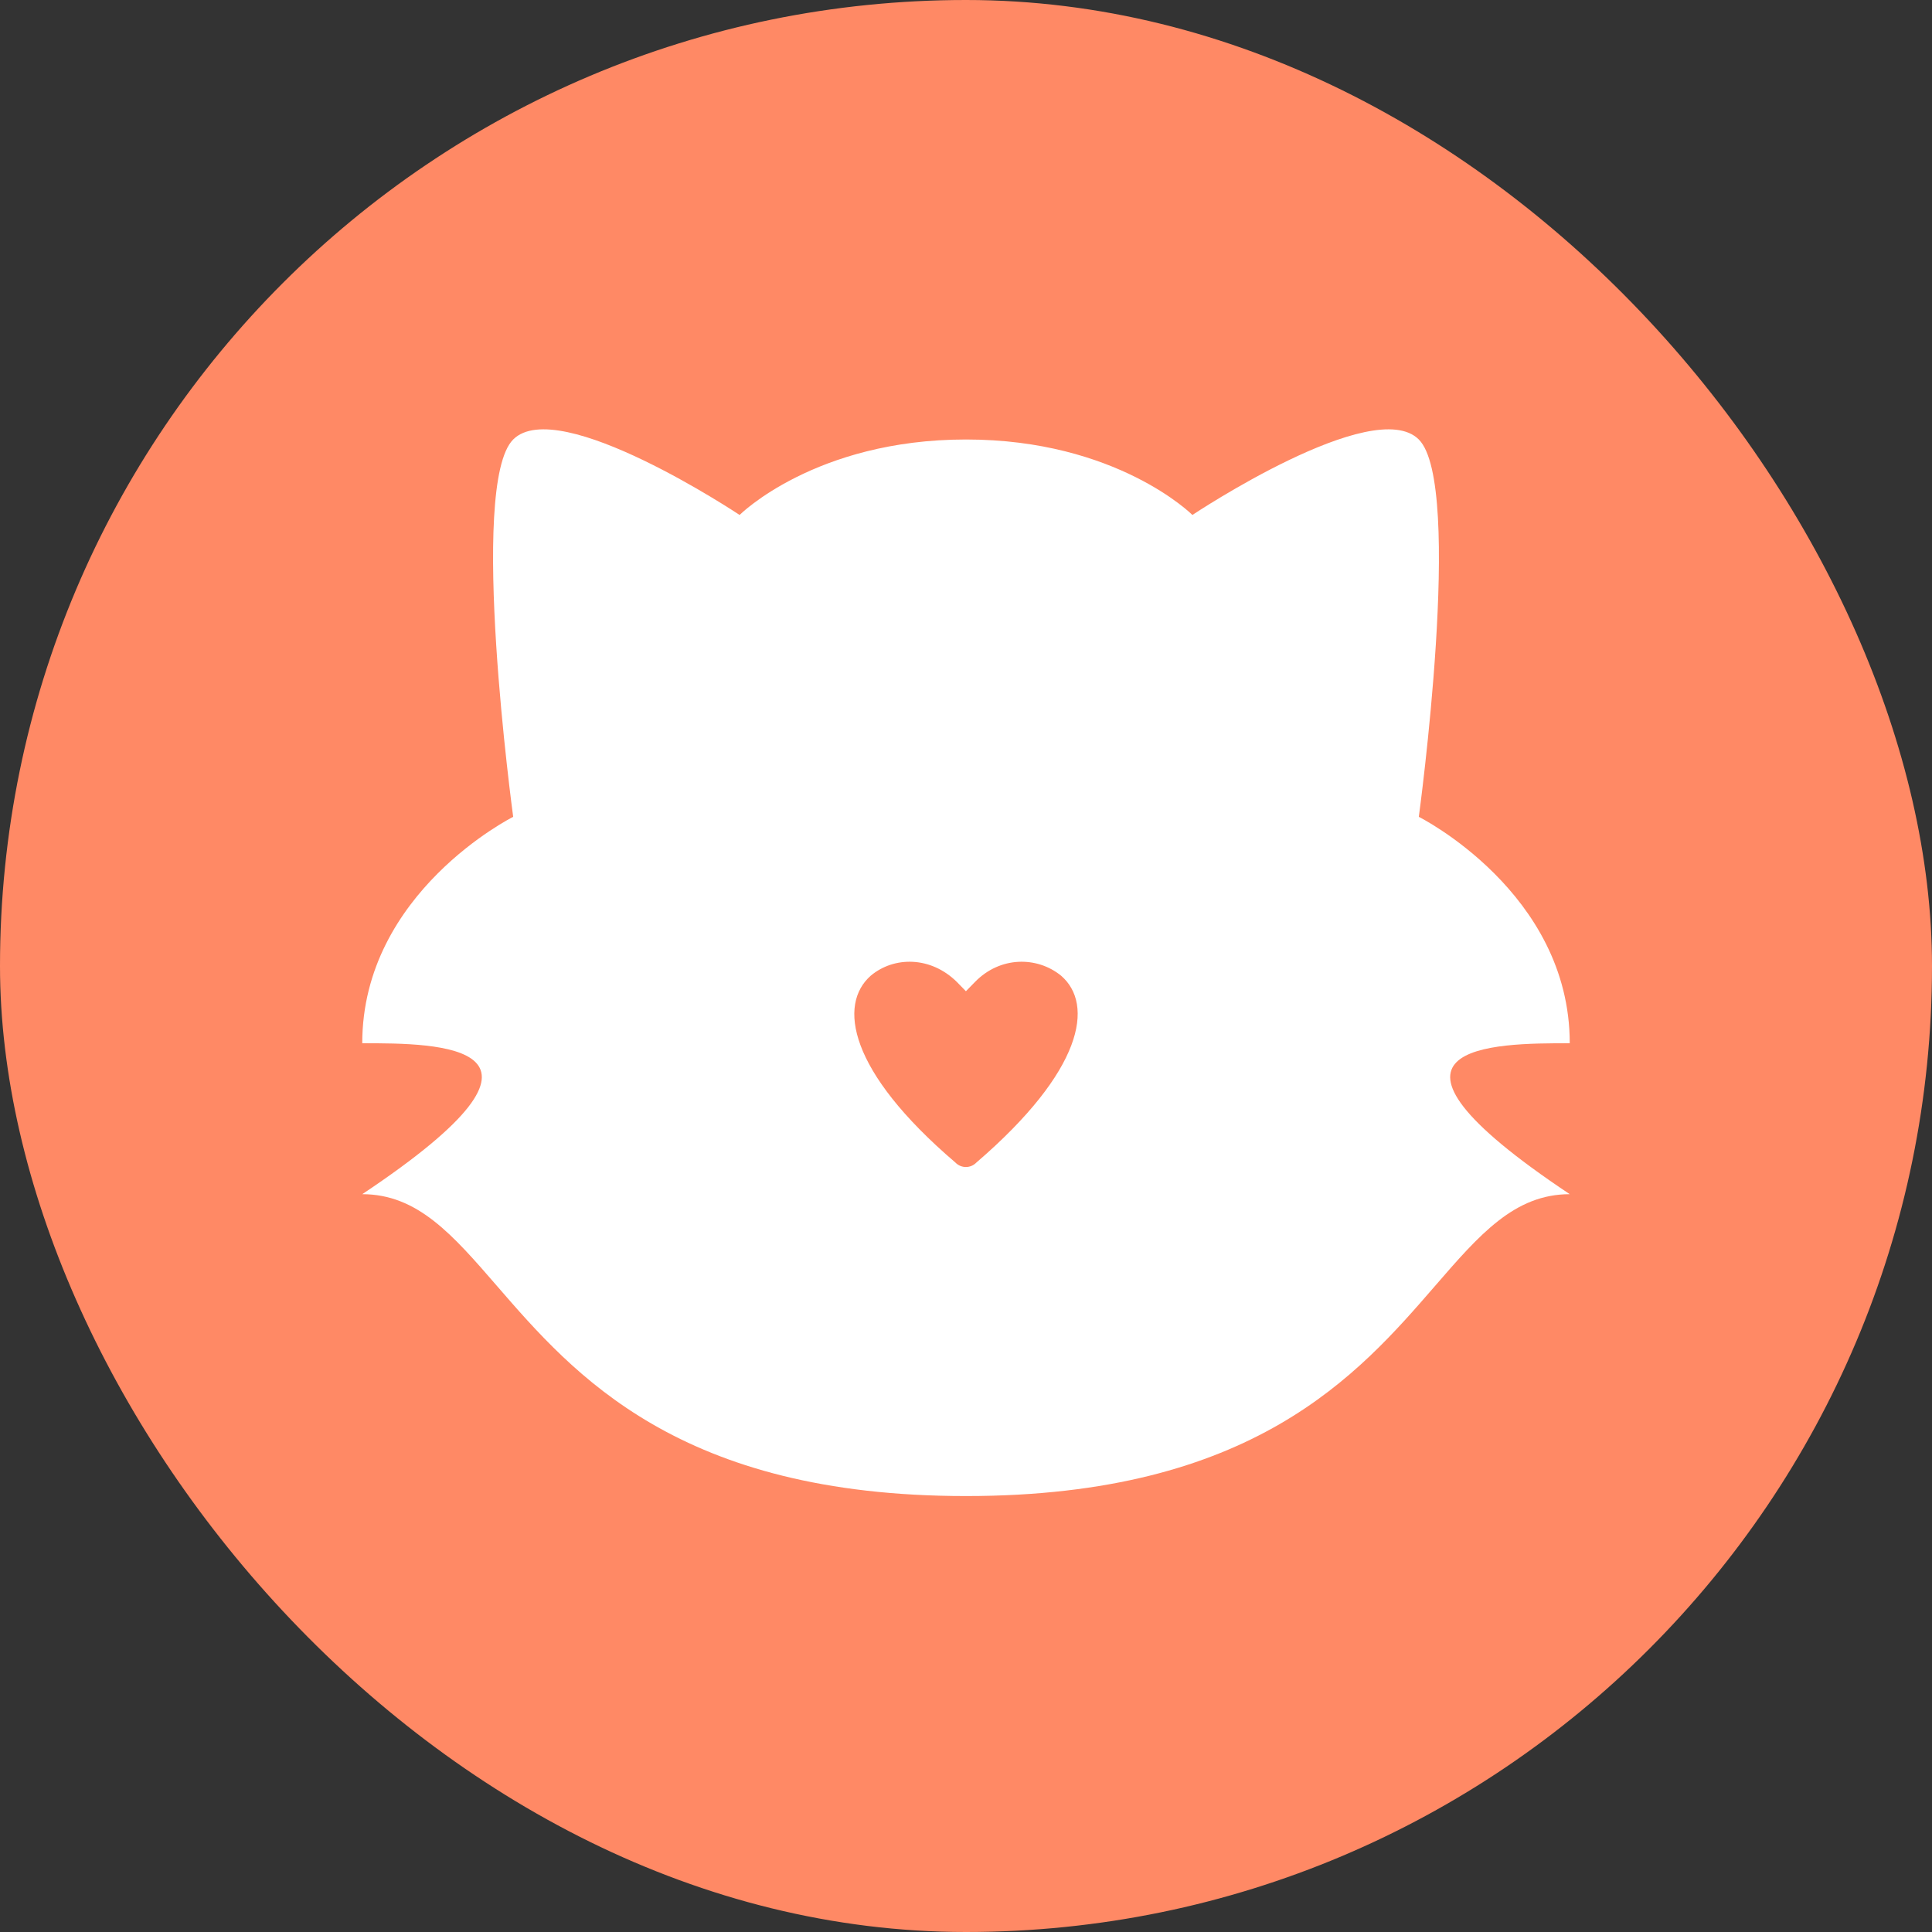
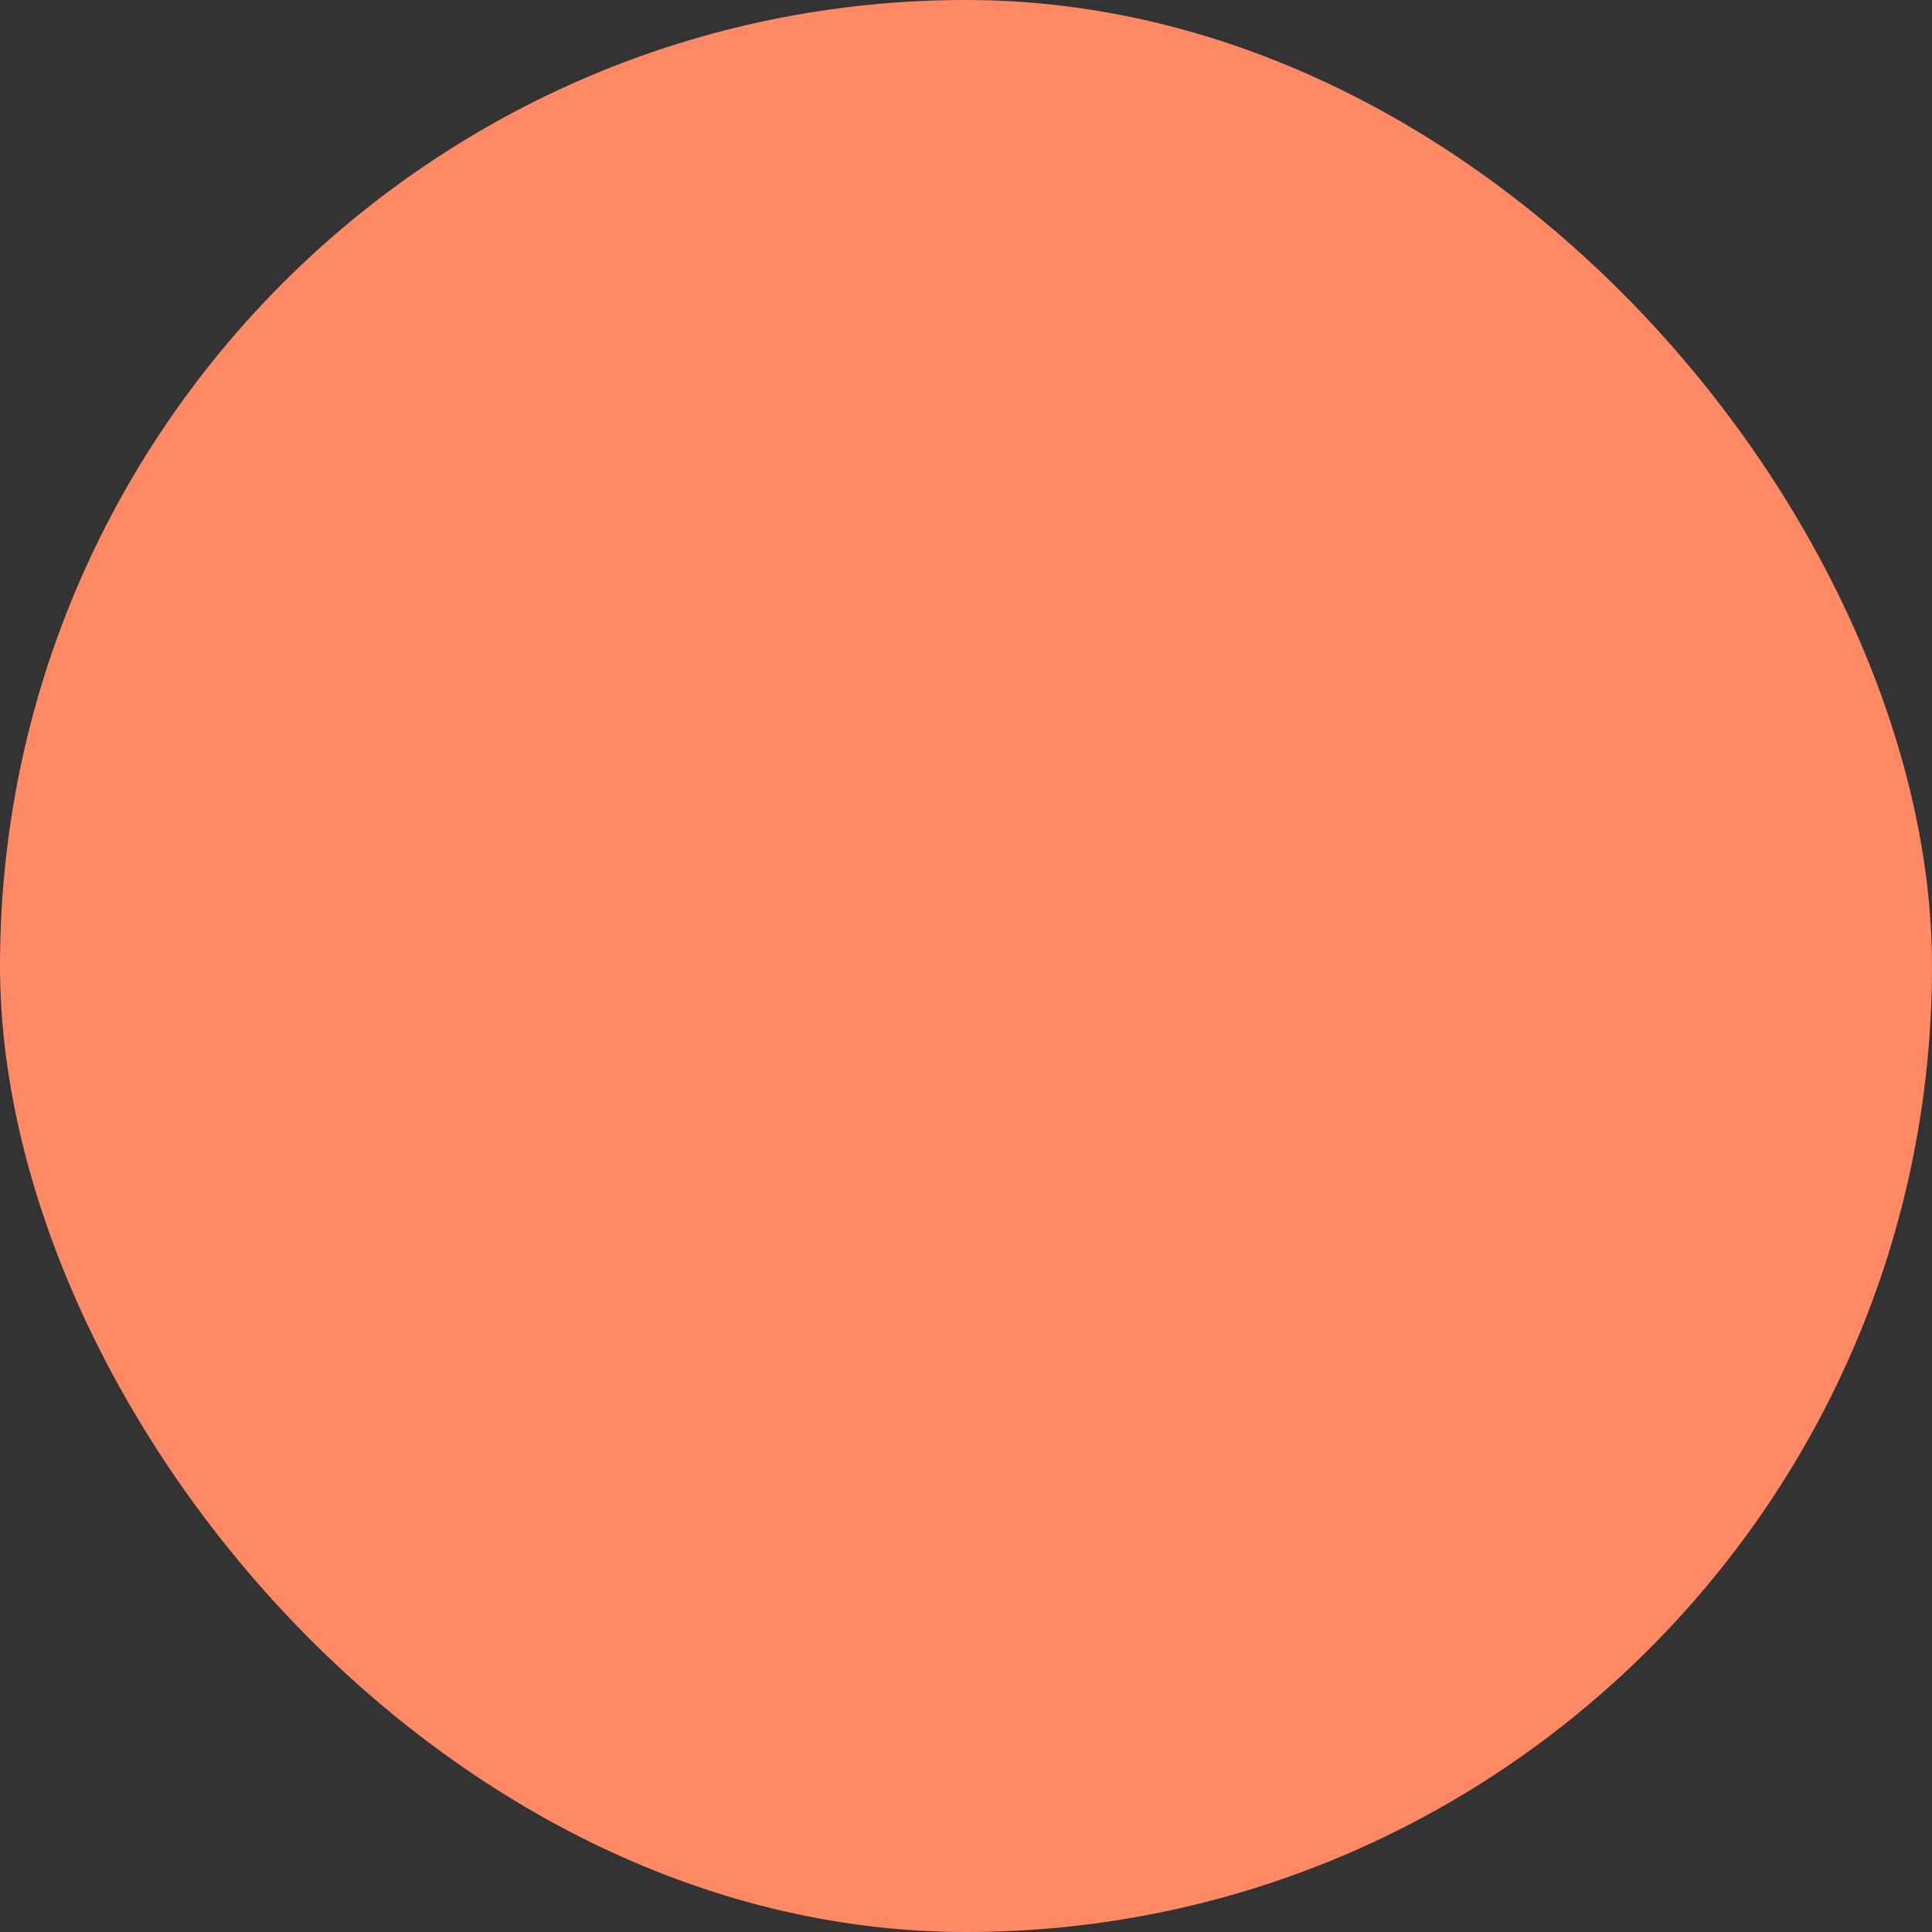
<svg xmlns="http://www.w3.org/2000/svg" width="144" height="144" viewBox="0 0 144 144" fill="none">
  <rect x="0" y="0" width="144" height="144" fill="#333333" stroke="none" />
  <rect width="144" height="144" rx="72" fill="#FF8965" />
-   <path fill-rule="evenodd" clip-rule="evenodd" d="M38.25 60.882C38.25 60.882 34.875 36.132 38.25 32.757C41.625 29.382 55.125 38.382 55.125 38.382C55.125 38.382 60.75 32.757 72 32.757C83.25 32.757 88.875 38.382 88.875 38.382C88.875 38.382 102.375 29.382 105.75 32.757C109.125 36.132 105.75 60.882 105.75 60.882C105.75 60.882 117 66.507 117 77.757C111.375 77.757 100.125 77.757 117 89.007C112.882 89.007 110.272 92.022 106.962 95.844C101.228 102.464 93.397 111.507 72 111.507C50.603 111.507 42.772 102.464 37.038 95.844C33.728 92.022 31.118 89.007 27 89.007C43.875 77.757 32.625 77.757 27 77.757H27C27 66.507 38.25 60.882 38.25 60.882ZM79.088 72.723C77.298 71.266 74.547 71.266 72.671 73.187L71.994 73.881L71.317 73.187C69.372 71.266 66.638 71.266 64.9 72.723C62.474 74.863 63.2 79.807 71.213 86.652C71.643 87.093 72.341 87.093 72.771 86.652C80.736 79.807 81.565 74.863 79.088 72.723Z" fill="white" />
</svg>